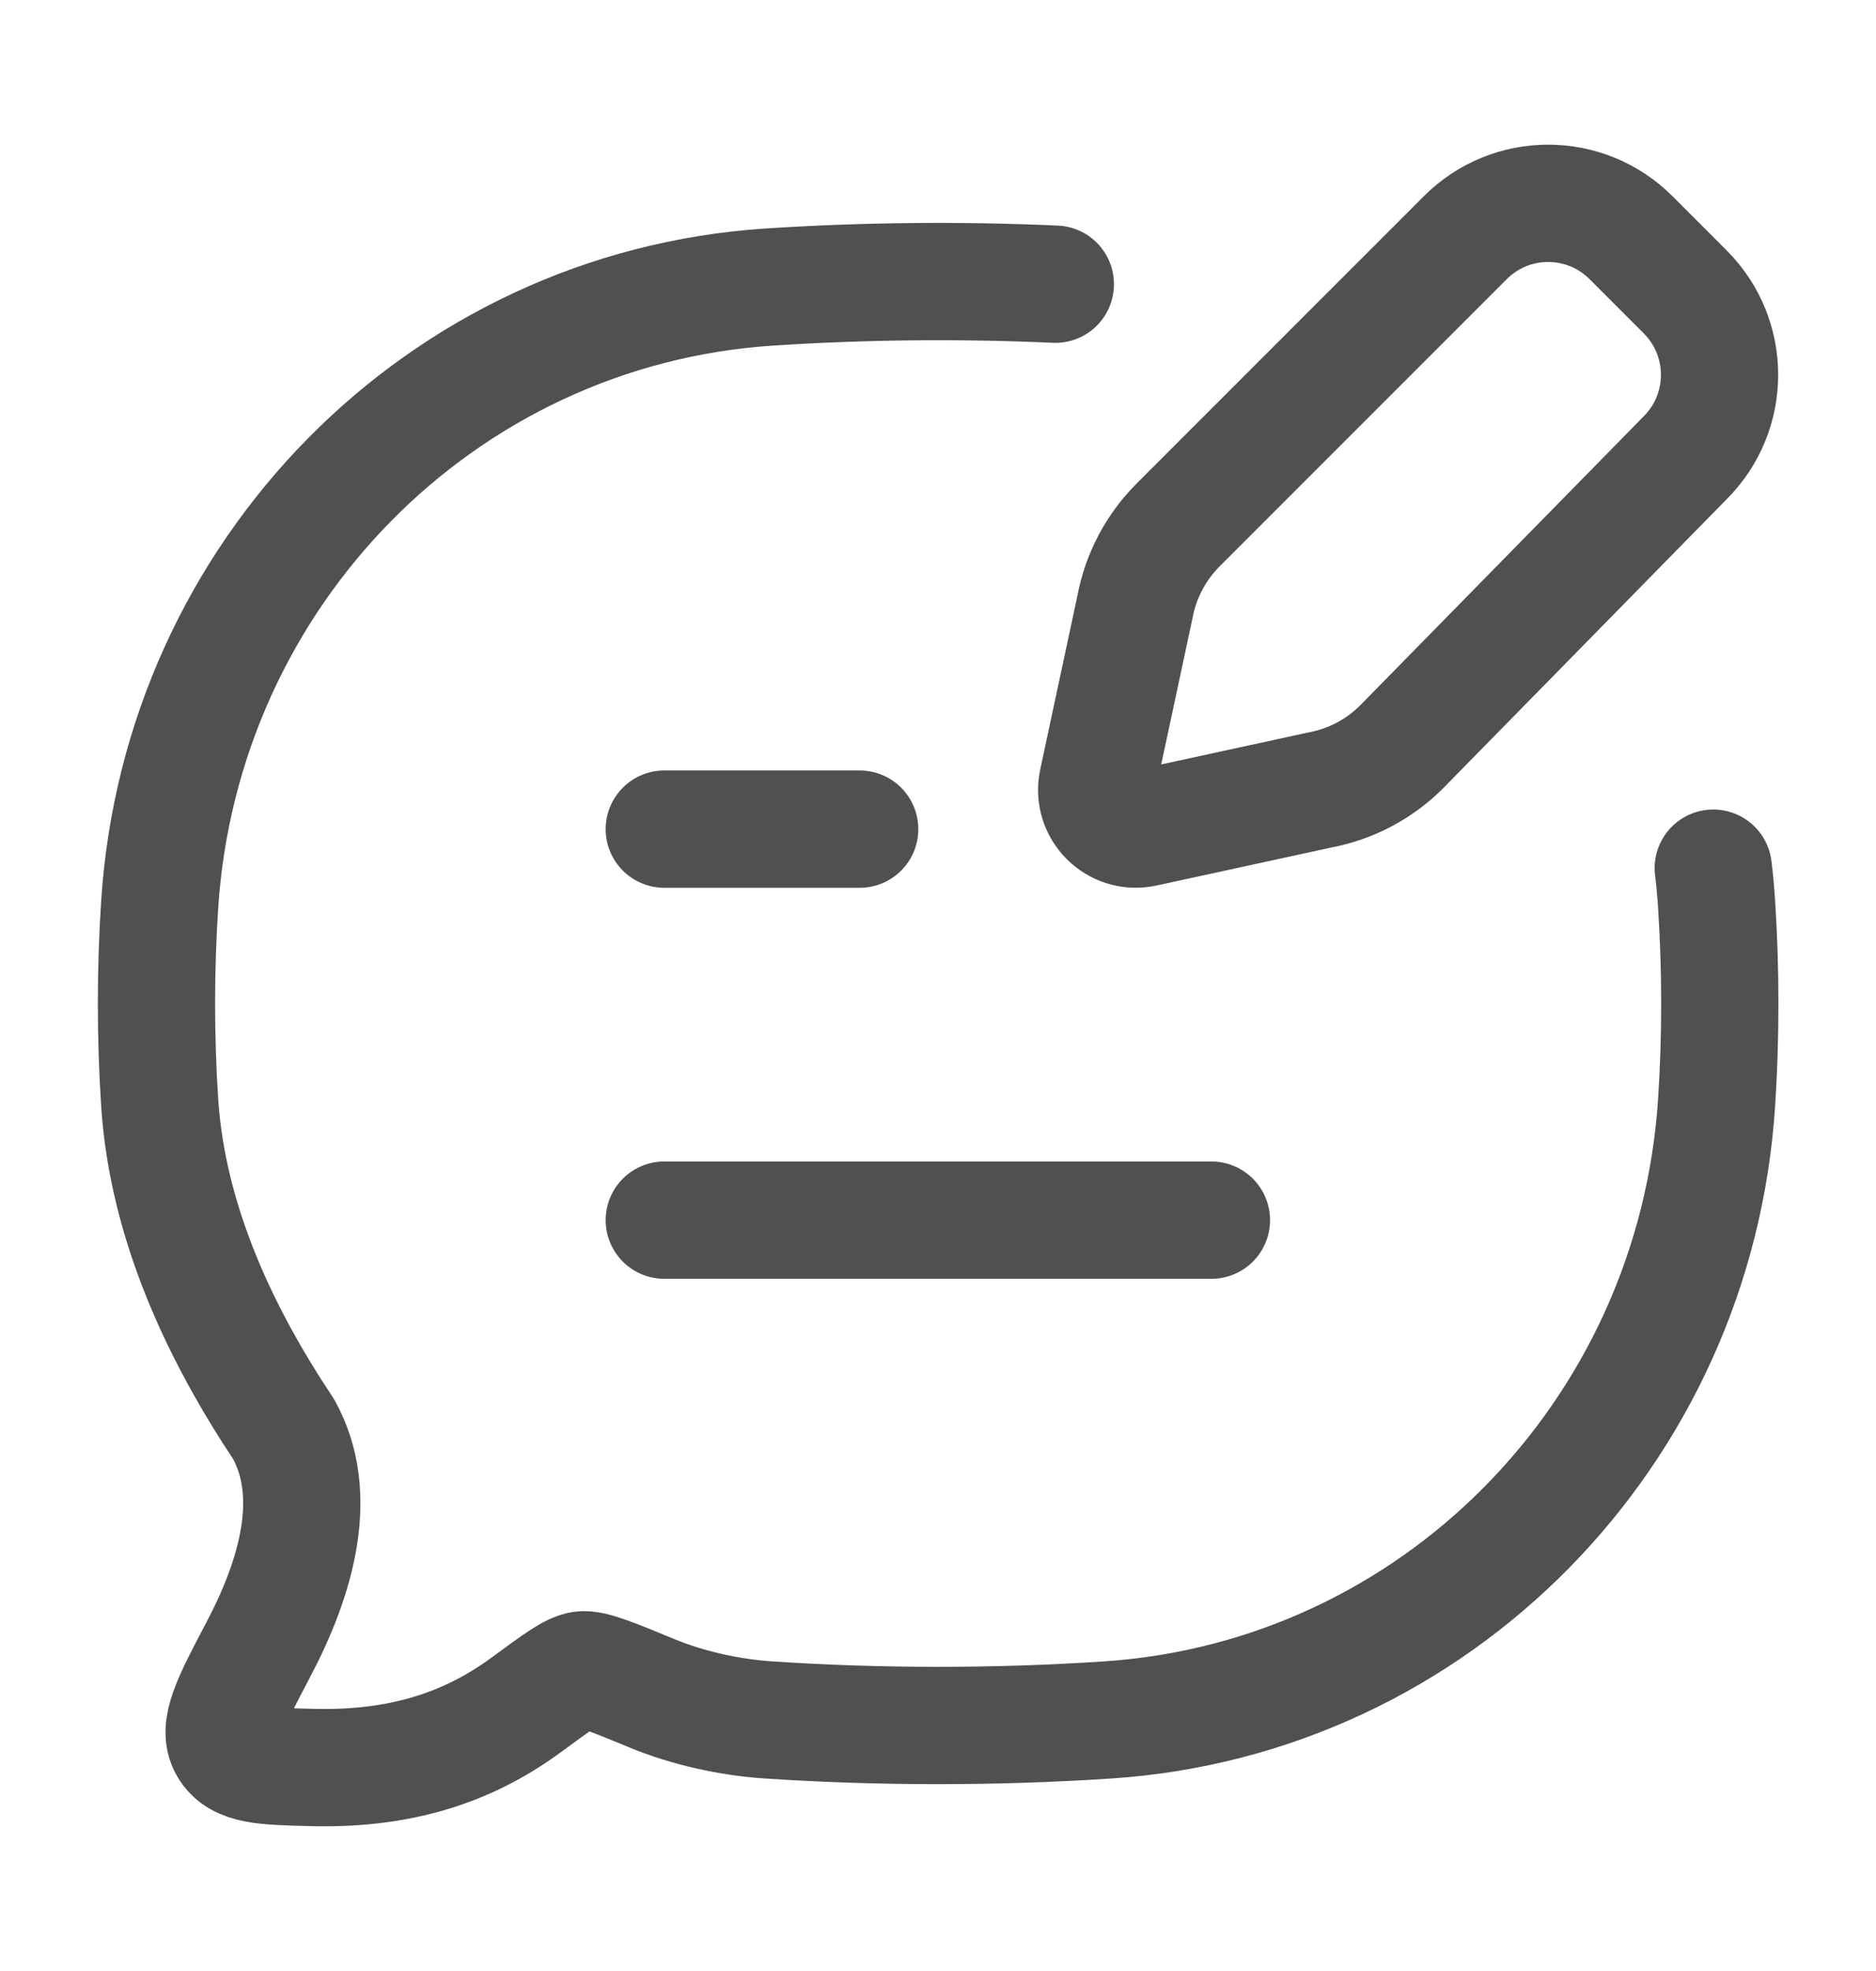
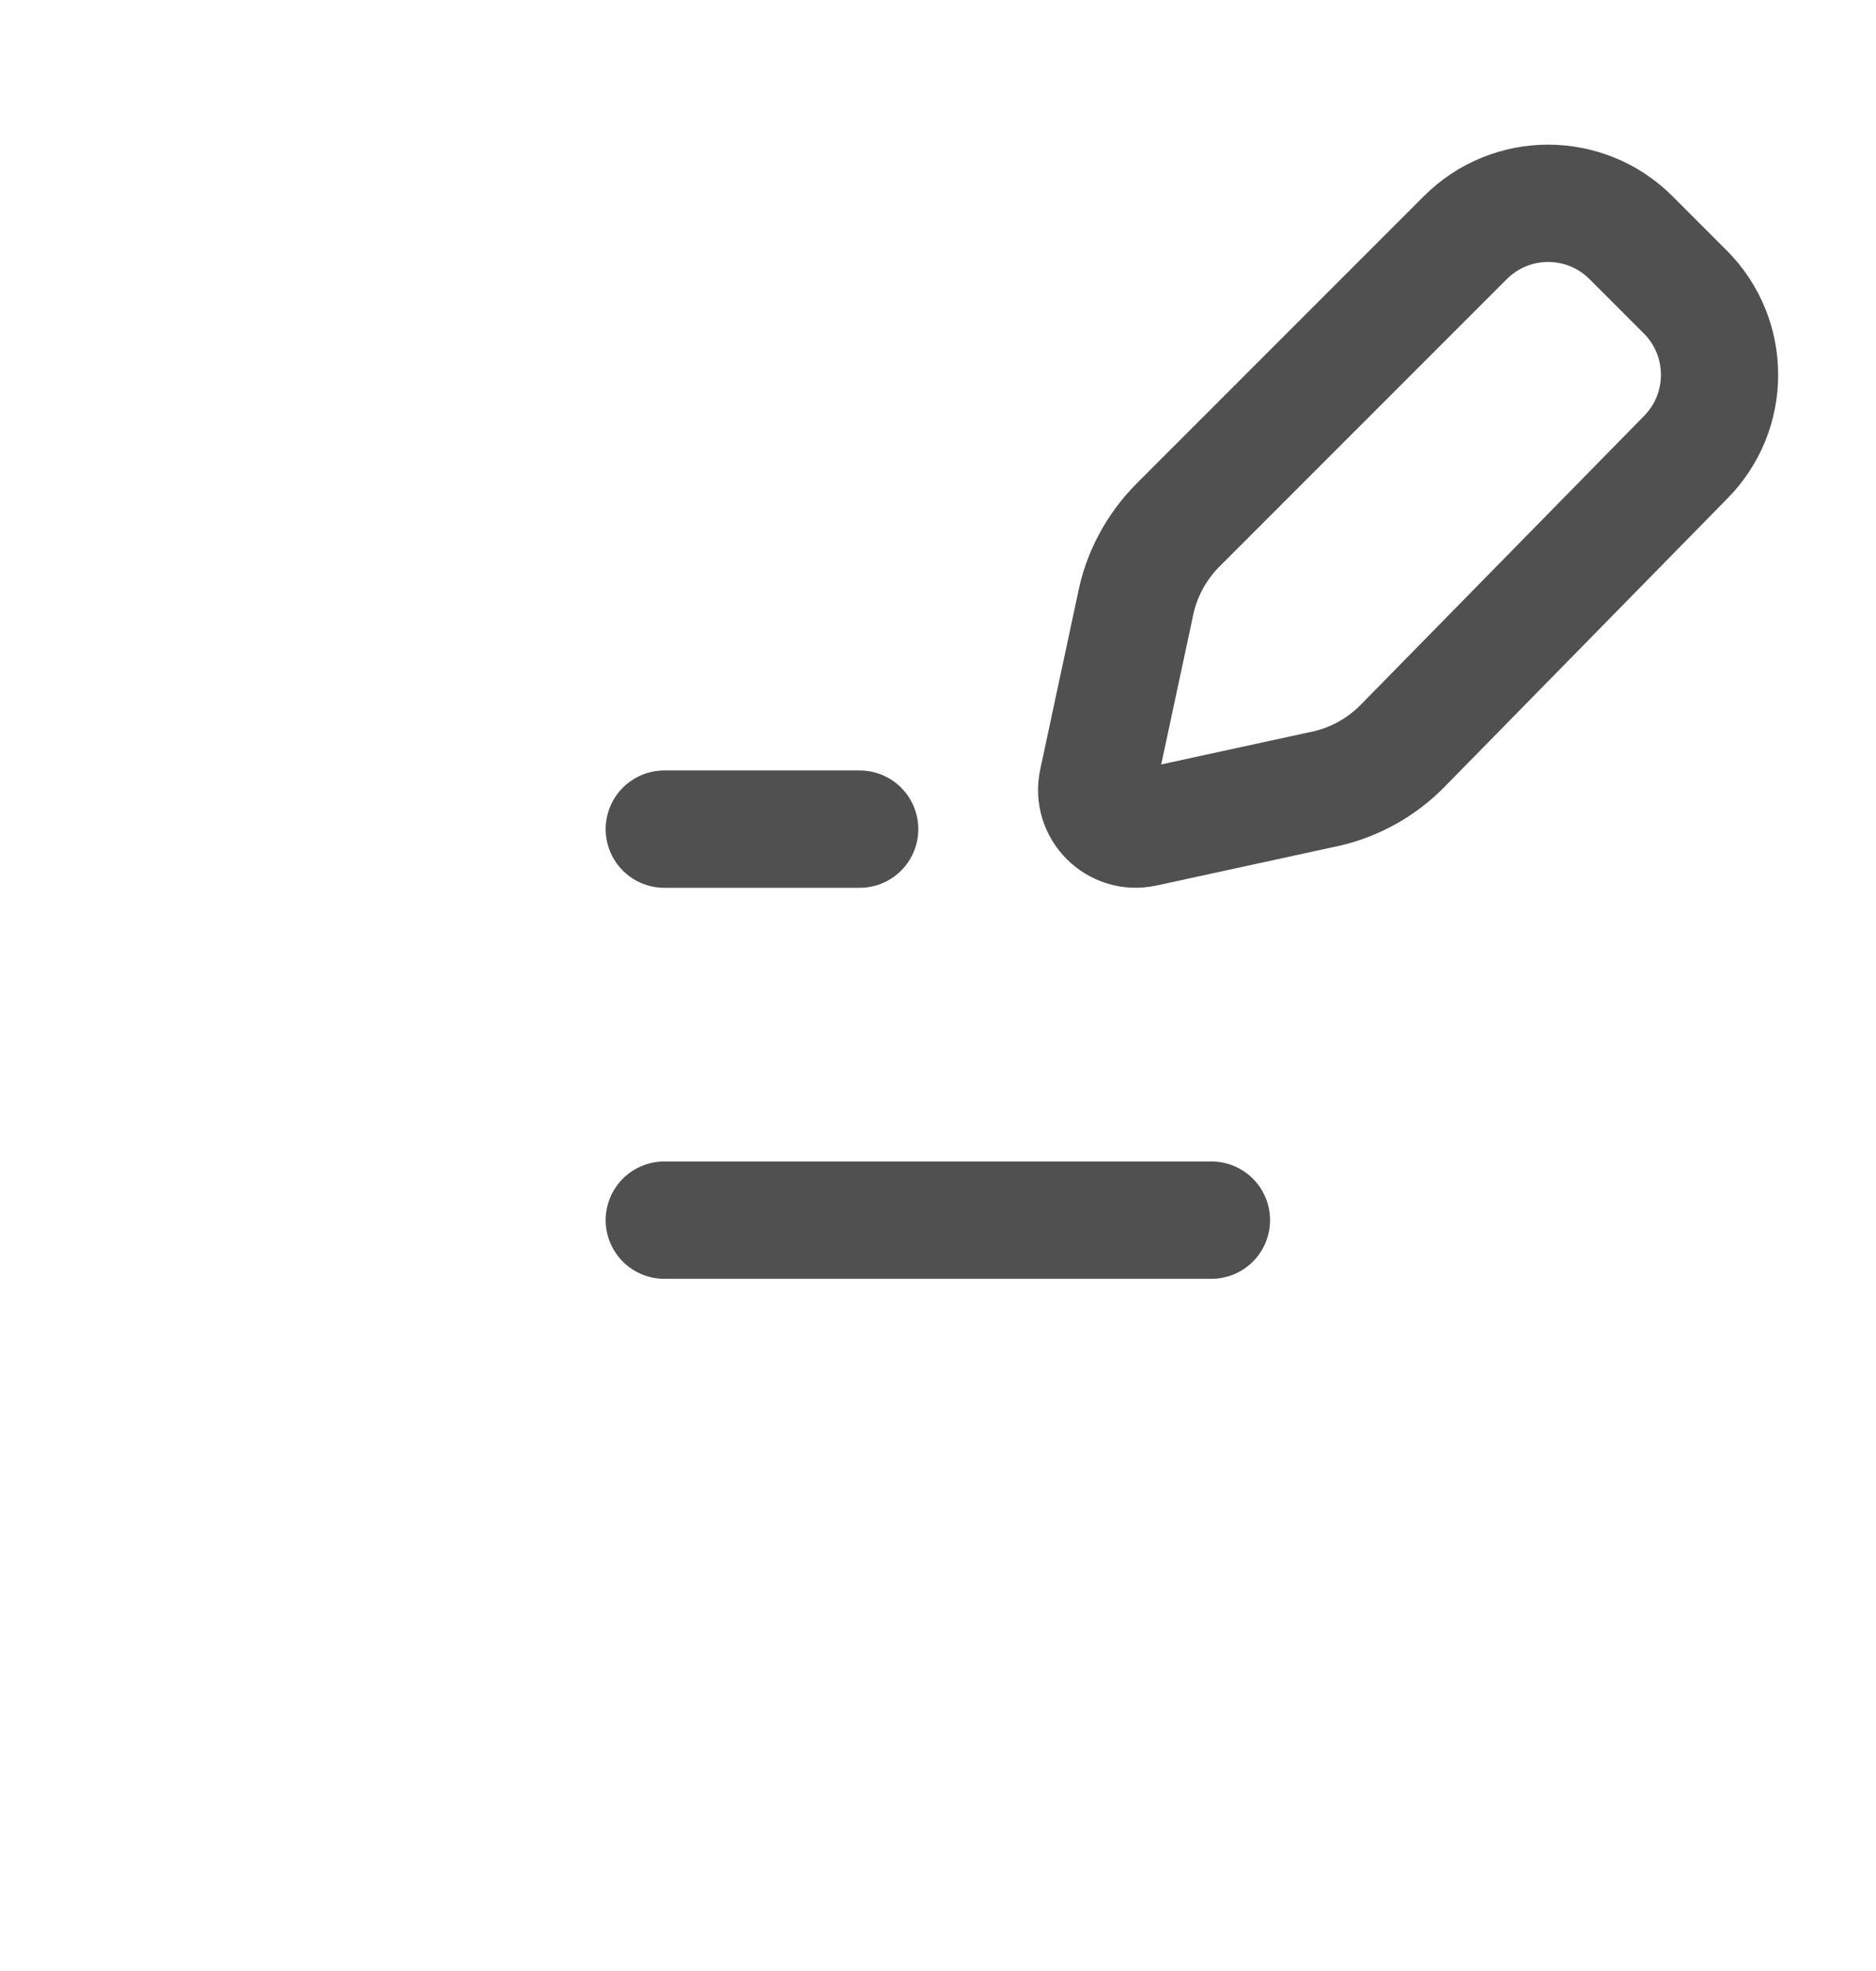
<svg xmlns="http://www.w3.org/2000/svg" width="20" height="21" viewBox="0 0 20 21" fill="none">
-   <path d="M18.265 9.25C18.281 9.38 18.293 9.51 18.301 9.642C18.346 10.334 18.346 11.051 18.301 11.742C18.073 15.278 15.296 18.094 11.81 18.325C10.621 18.404 9.379 18.404 8.192 18.325C7.784 18.298 7.338 18.201 6.955 18.043C6.528 17.867 6.314 17.779 6.206 17.792C6.097 17.806 5.94 17.922 5.625 18.154C5.07 18.563 4.371 18.857 3.334 18.832C2.81 18.819 2.548 18.813 2.43 18.613C2.313 18.413 2.459 18.136 2.751 17.581C3.157 16.813 3.414 15.934 3.025 15.229C2.354 14.222 1.785 13.03 1.702 11.742C1.657 11.051 1.657 10.334 1.702 9.642C1.93 6.107 4.707 3.291 8.192 3.059C9.194 2.993 10.236 2.982 11.251 3.028" stroke="#505050" stroke-width="1.25" stroke-linecap="round" stroke-linejoin="round" />
  <path d="M7.082 13H12.915M7.082 8.834H9.165" stroke="#505050" stroke-width="1.25" stroke-linecap="round" stroke-linejoin="round" />
  <path d="M17.389 2.533L17.966 3.11C18.454 3.598 18.454 4.389 17.966 4.877L14.943 7.957C14.705 8.195 14.401 8.355 14.07 8.417L12.197 8.824C11.901 8.888 11.638 8.625 11.701 8.329L12.1 6.466C12.161 6.136 12.322 5.832 12.559 5.594L15.621 2.533C16.109 2.044 16.9 2.044 17.389 2.533Z" stroke="#505050" stroke-width="1.25" stroke-linecap="round" stroke-linejoin="round" />
</svg>